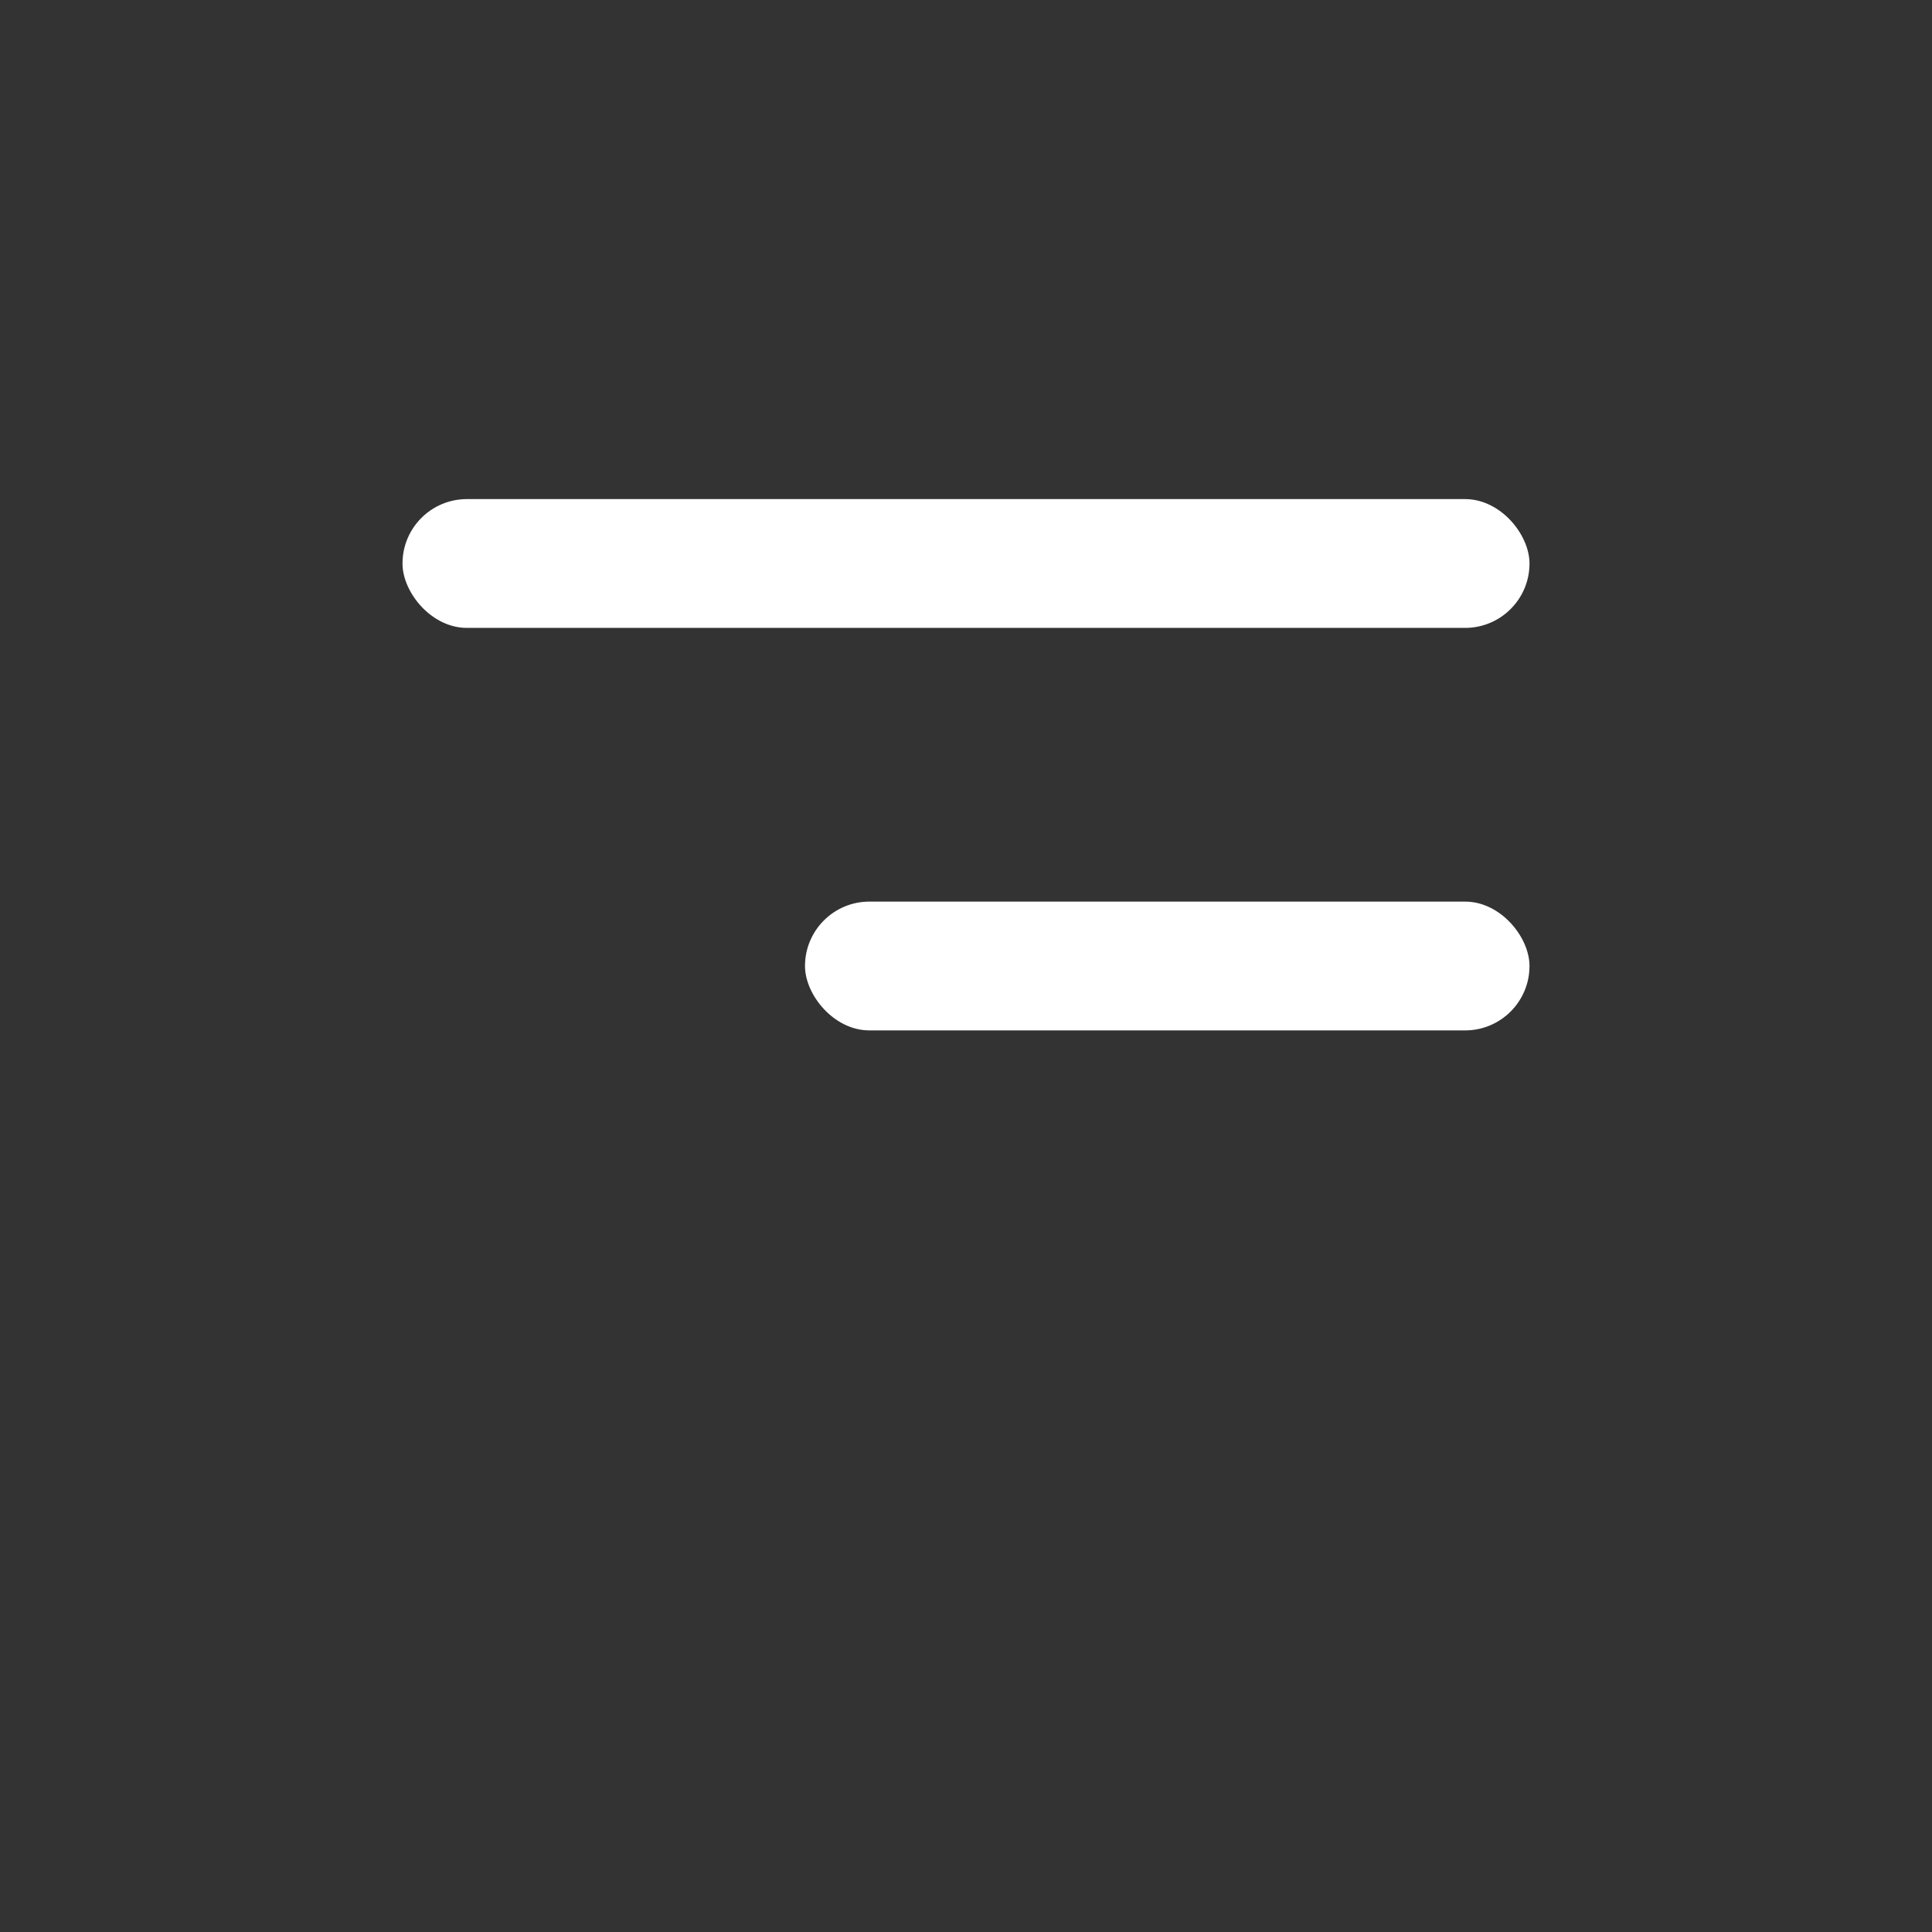
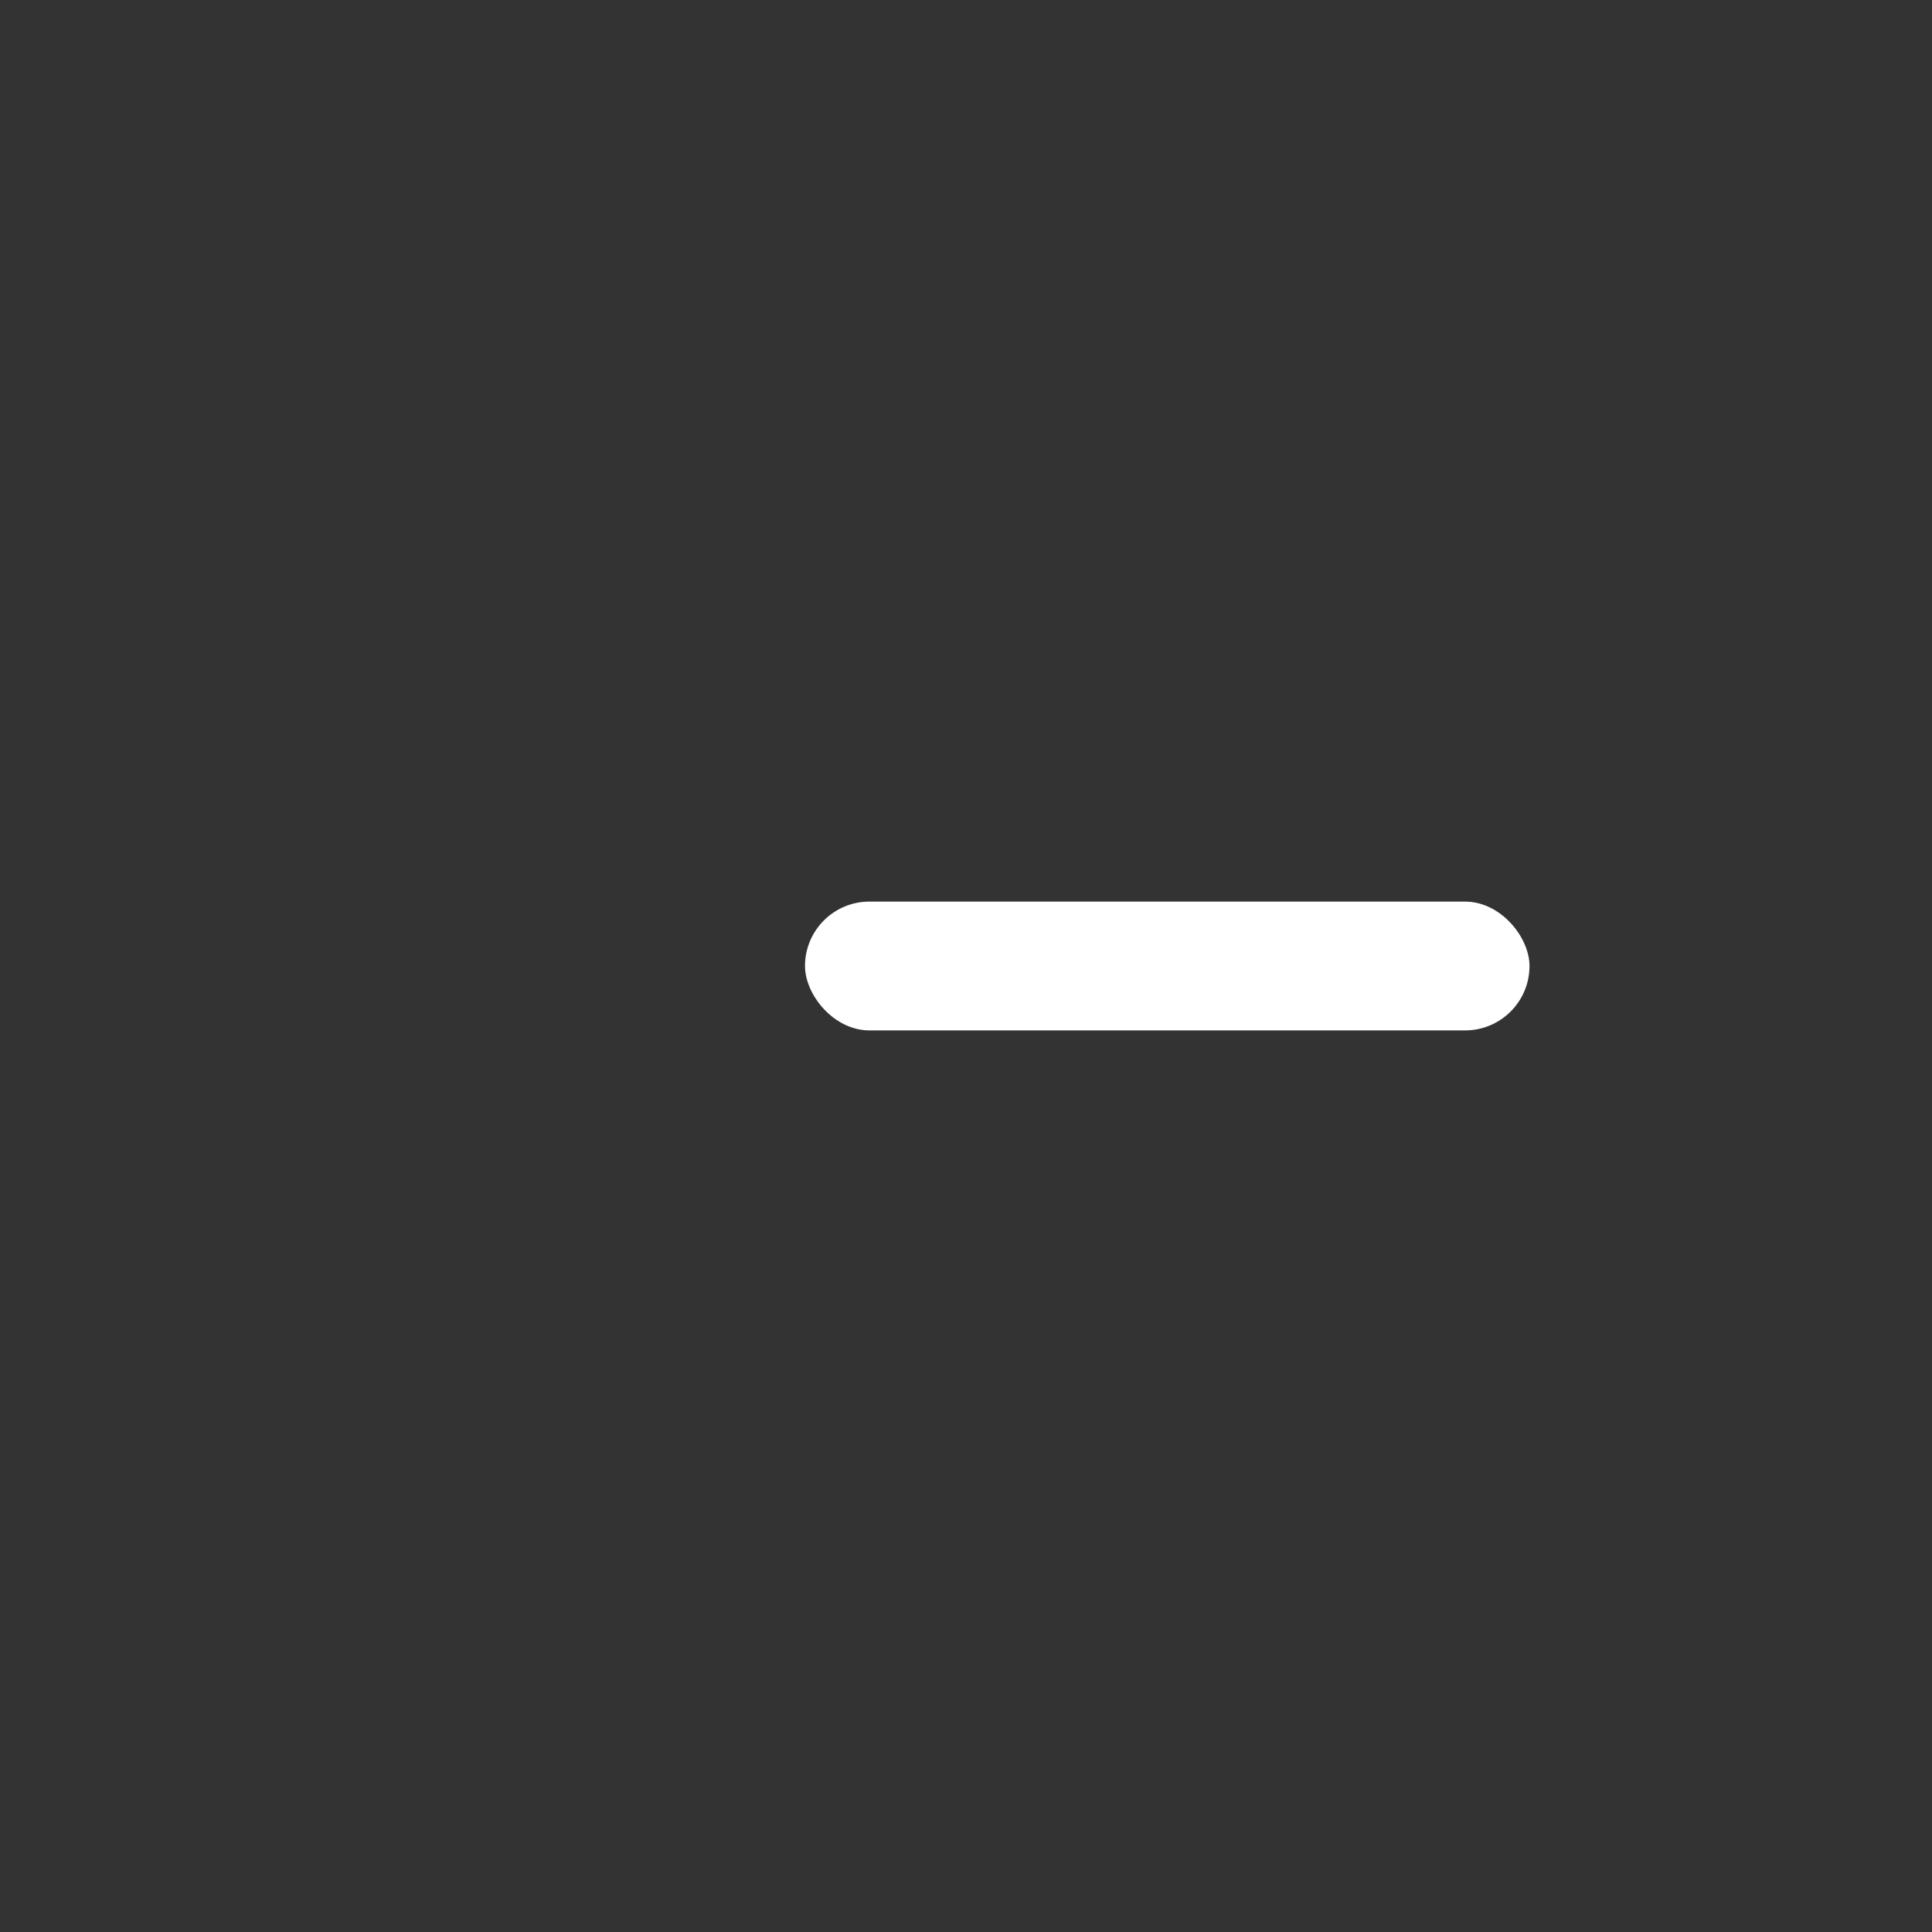
<svg xmlns="http://www.w3.org/2000/svg" width="24" height="24" viewBox="0 0 24 24" fill="none">
  <rect x="0" y="0" width="24" height="24" fill="#333333" stroke="none" />
  <rect x="10" y="11.2" width="9" height="1.6" rx="0.8" fill="white" />
-   <rect x="5" y="6.2" width="14" height="1.6" rx="0.8" fill="white" />
</svg>